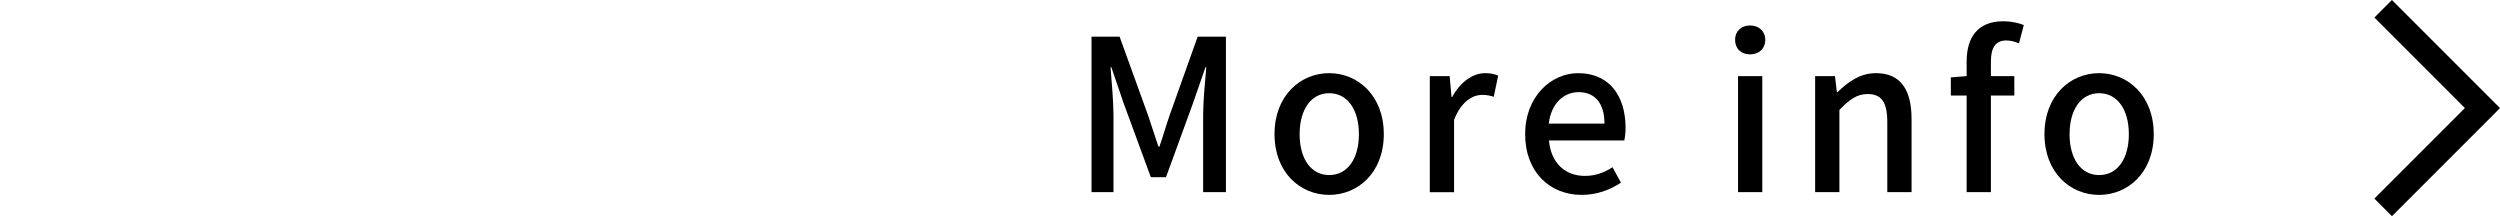
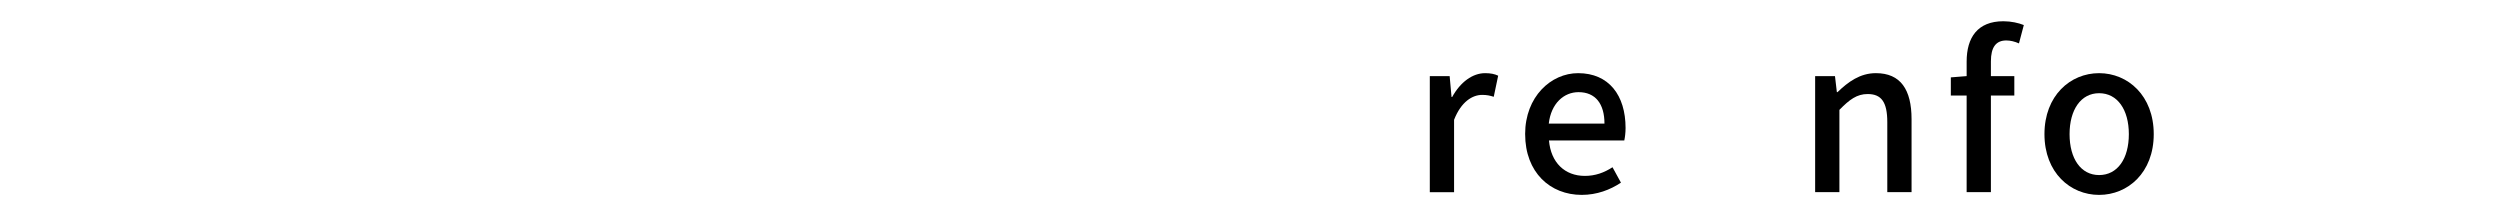
<svg xmlns="http://www.w3.org/2000/svg" id="_レイヤー_2" data-name="レイヤー 2" viewBox="0 0 201.414 17.414">
  <defs>
    <style>
      .cls-1, .cls-2 {
        fill: none;
      }

      .cls-2 {
        stroke: #000;
        stroke-miterlimit: 10;
        stroke-width: 2px;
      }
    </style>
  </defs>
  <g id="design">
    <g>
      <g>
-         <path d="m87.94,2.953h2.261l2.295,6.34c.289.833.544,1.683.833,2.516h.085c.289-.833.527-1.683.816-2.516l2.261-6.34h2.277v12.528h-1.836v-6.188c0-1.122.153-2.737.255-3.875h-.067l-1.003,2.89-2.176,5.966h-1.224l-2.193-5.966-.985-2.89h-.068c.085,1.139.238,2.754.238,3.875v6.188h-1.769V2.953Z" />
-         <path d="m102.682,10.807c0-3.111,2.09-4.913,4.402-4.913,2.312,0,4.402,1.802,4.402,4.913,0,3.11-2.091,4.895-4.402,4.895-2.312,0-4.402-1.785-4.402-4.895Zm6.799,0c0-1.972-.918-3.298-2.396-3.298-1.462,0-2.38,1.326-2.38,3.298,0,1.989.918,3.297,2.38,3.297,1.479,0,2.396-1.309,2.396-3.297Z" />
        <path d="m115.193,6.132h1.599l.152,1.683h.051c.663-1.207,1.649-1.921,2.652-1.921.459,0,.765.068,1.054.204l-.357,1.7c-.322-.102-.561-.153-.935-.153-.765,0-1.683.527-2.261,2.006v5.831h-1.955V6.132Z" />
        <path d="m122.873,10.807c0-3.026,2.091-4.913,4.267-4.913,2.482,0,3.825,1.785,3.825,4.419,0,.391-.051.765-.103,1.003h-6.068c.153,1.785,1.275,2.855,2.89,2.855.833,0,1.547-.255,2.228-.697l.68,1.241c-.867.578-1.938.986-3.162.986-2.532,0-4.556-1.802-4.556-4.895Zm6.392-.85c0-1.598-.73-2.533-2.091-2.533-1.173,0-2.21.901-2.396,2.533h4.487Z" />
-         <path d="m139.788,3.208c0-.697.492-1.156,1.206-1.156.715,0,1.225.459,1.225,1.156,0,.714-.51,1.173-1.225,1.173-.714,0-1.206-.459-1.206-1.173Zm.237,2.924h1.955v9.349h-1.955V6.132Z" />
        <path d="m146.237,6.132h1.599l.152,1.292h.051c.867-.833,1.819-1.53,3.094-1.53,1.989,0,2.873,1.326,2.873,3.706v5.881h-1.955v-5.644c0-1.615-.476-2.261-1.58-2.261-.867,0-1.462.442-2.278,1.275v6.629h-1.955V6.132Z" />
        <path d="m158.444,7.696h-1.274v-1.462l1.274-.102v-1.173c0-1.921.867-3.247,2.958-3.247.629,0,1.224.136,1.648.306l-.391,1.479c-.34-.153-.697-.238-1.021-.238-.832,0-1.24.544-1.24,1.683v1.19h1.887v1.564h-1.887v7.785h-1.955v-7.785Z" />
        <path d="m164.713,10.807c0-3.111,2.09-4.913,4.402-4.913,2.312,0,4.402,1.802,4.402,4.913,0,3.11-2.091,4.895-4.402,4.895-2.312,0-4.402-1.785-4.402-4.895Zm6.799,0c0-1.972-.918-3.298-2.396-3.298-1.462,0-2.38,1.326-2.38,3.298,0,1.989.918,3.297,2.38,3.297,1.479,0,2.396-1.309,2.396-3.297Z" />
      </g>
-       <polyline class="cls-2" points="192 .707 200 8.707 192 16.707" />
    </g>
-     <rect class="cls-1" y=".707" width="200" height="16" />
  </g>
</svg>